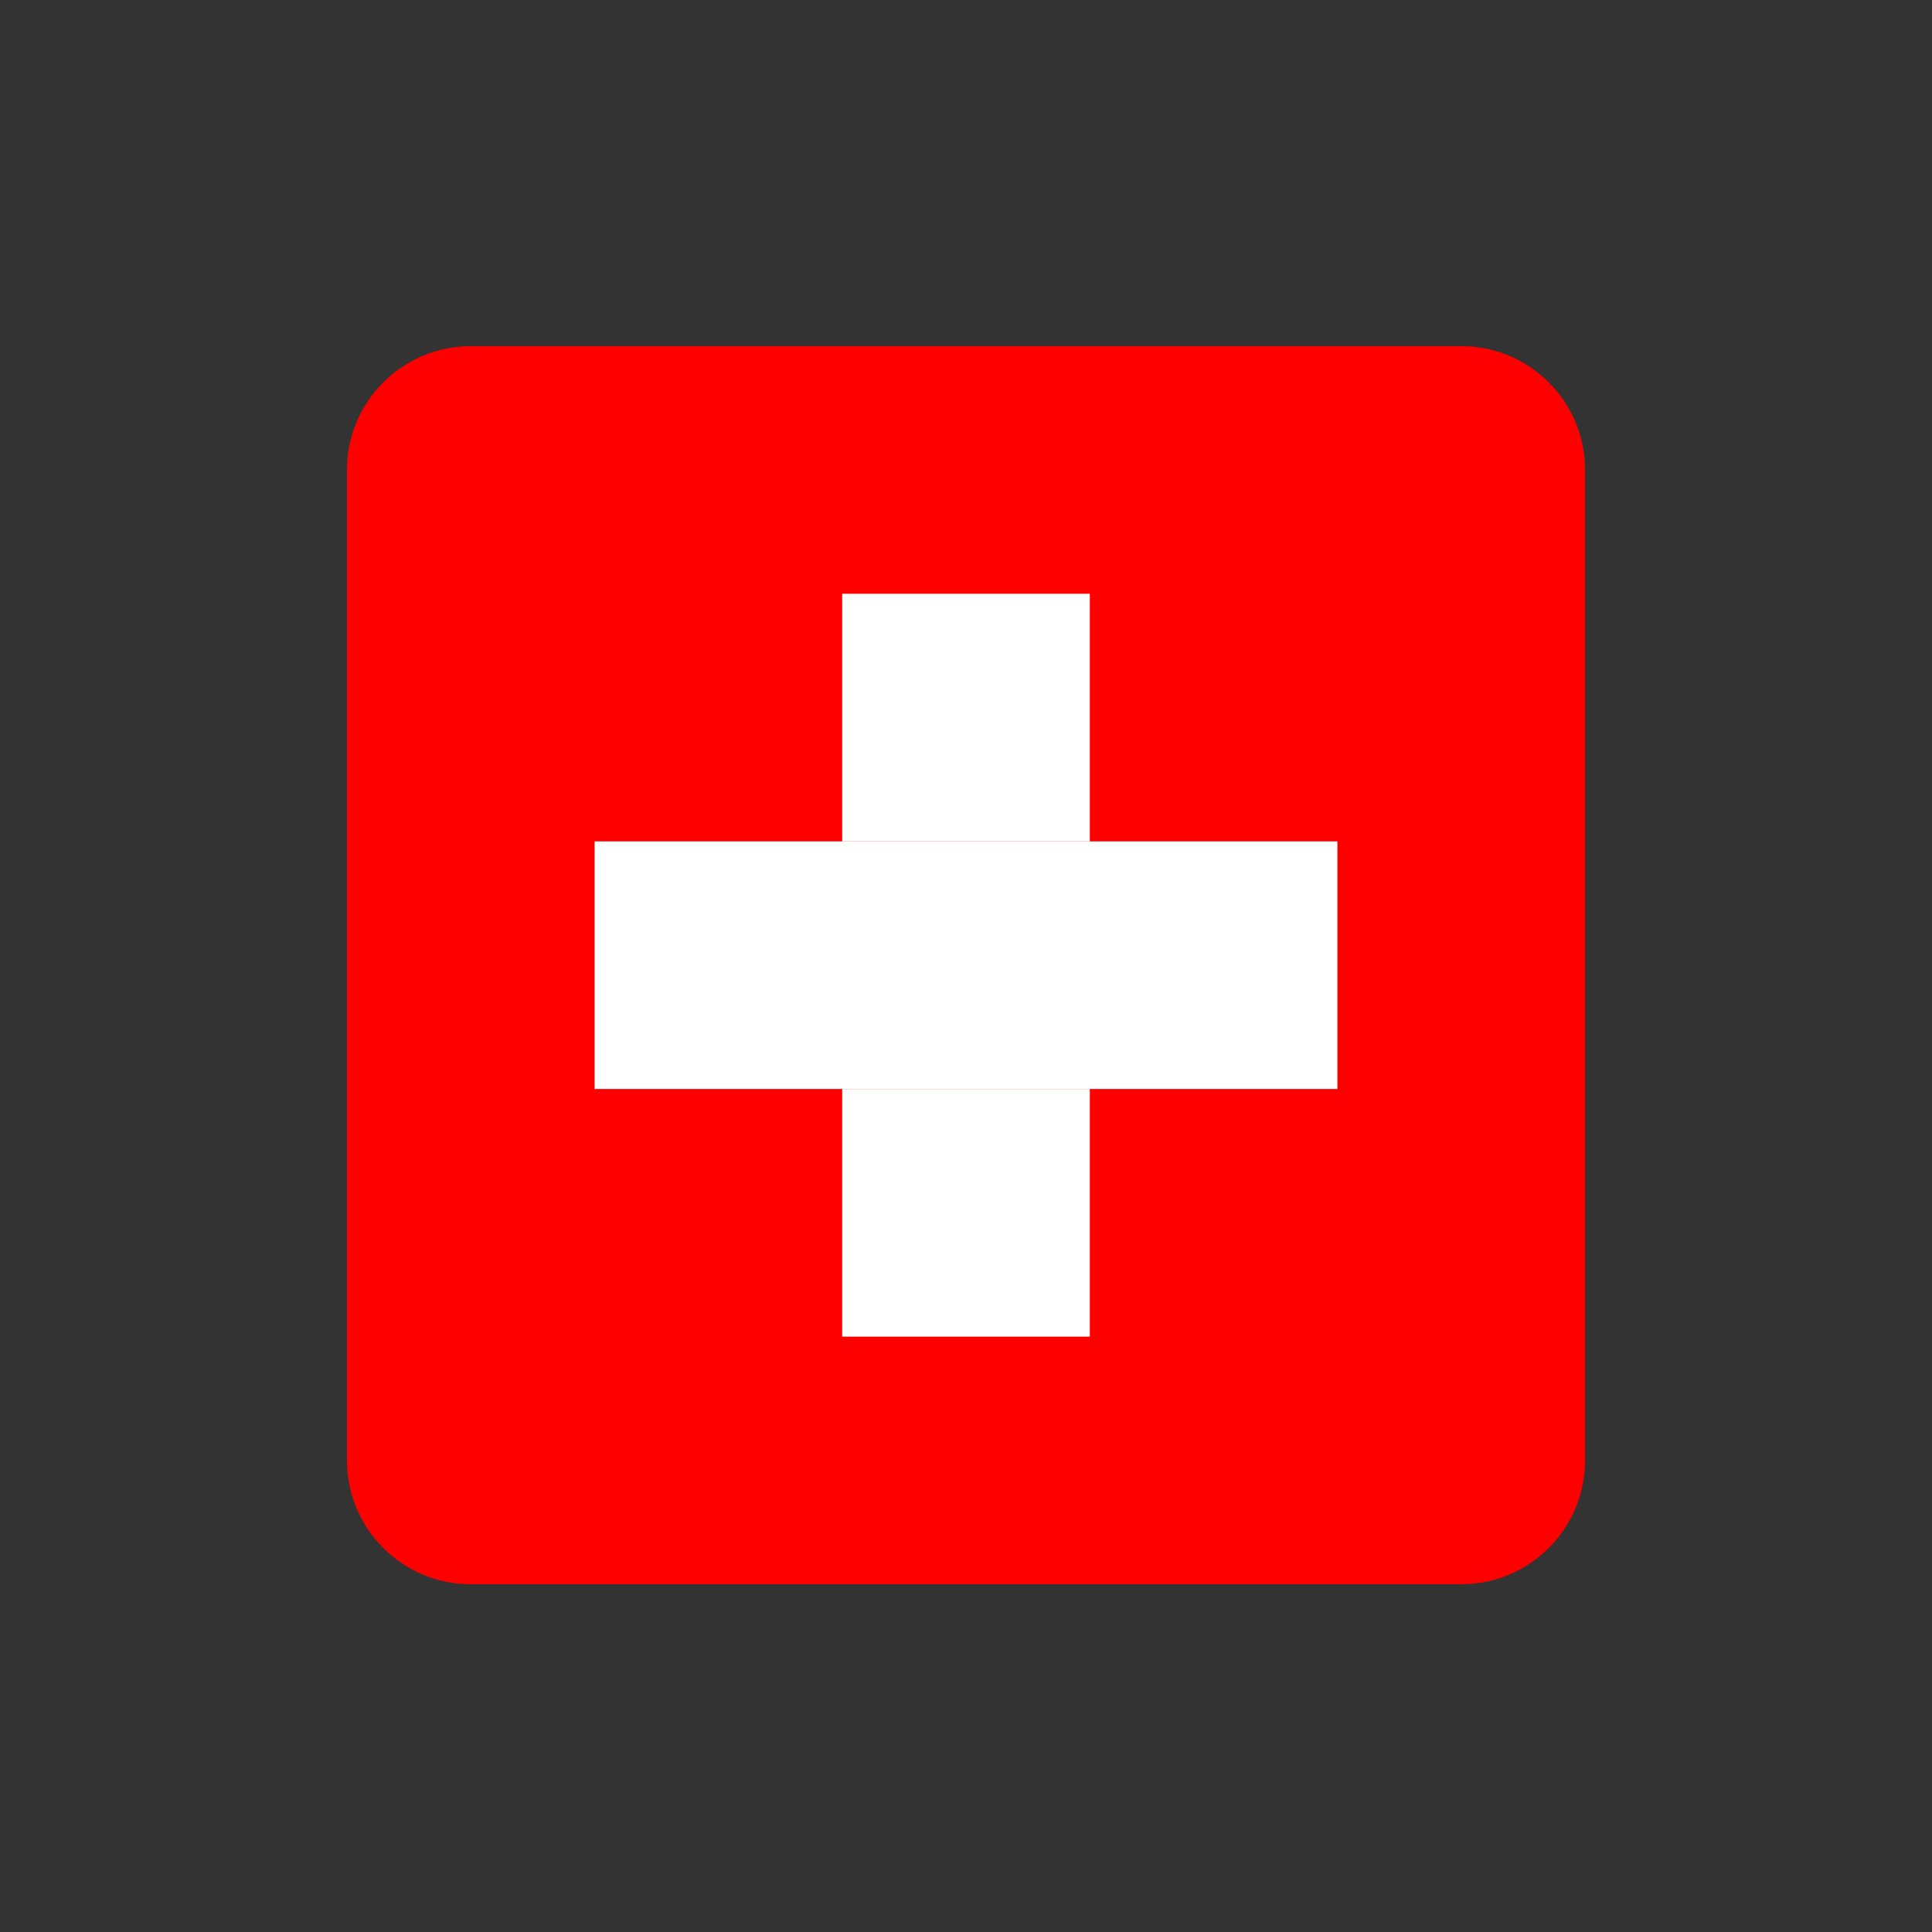
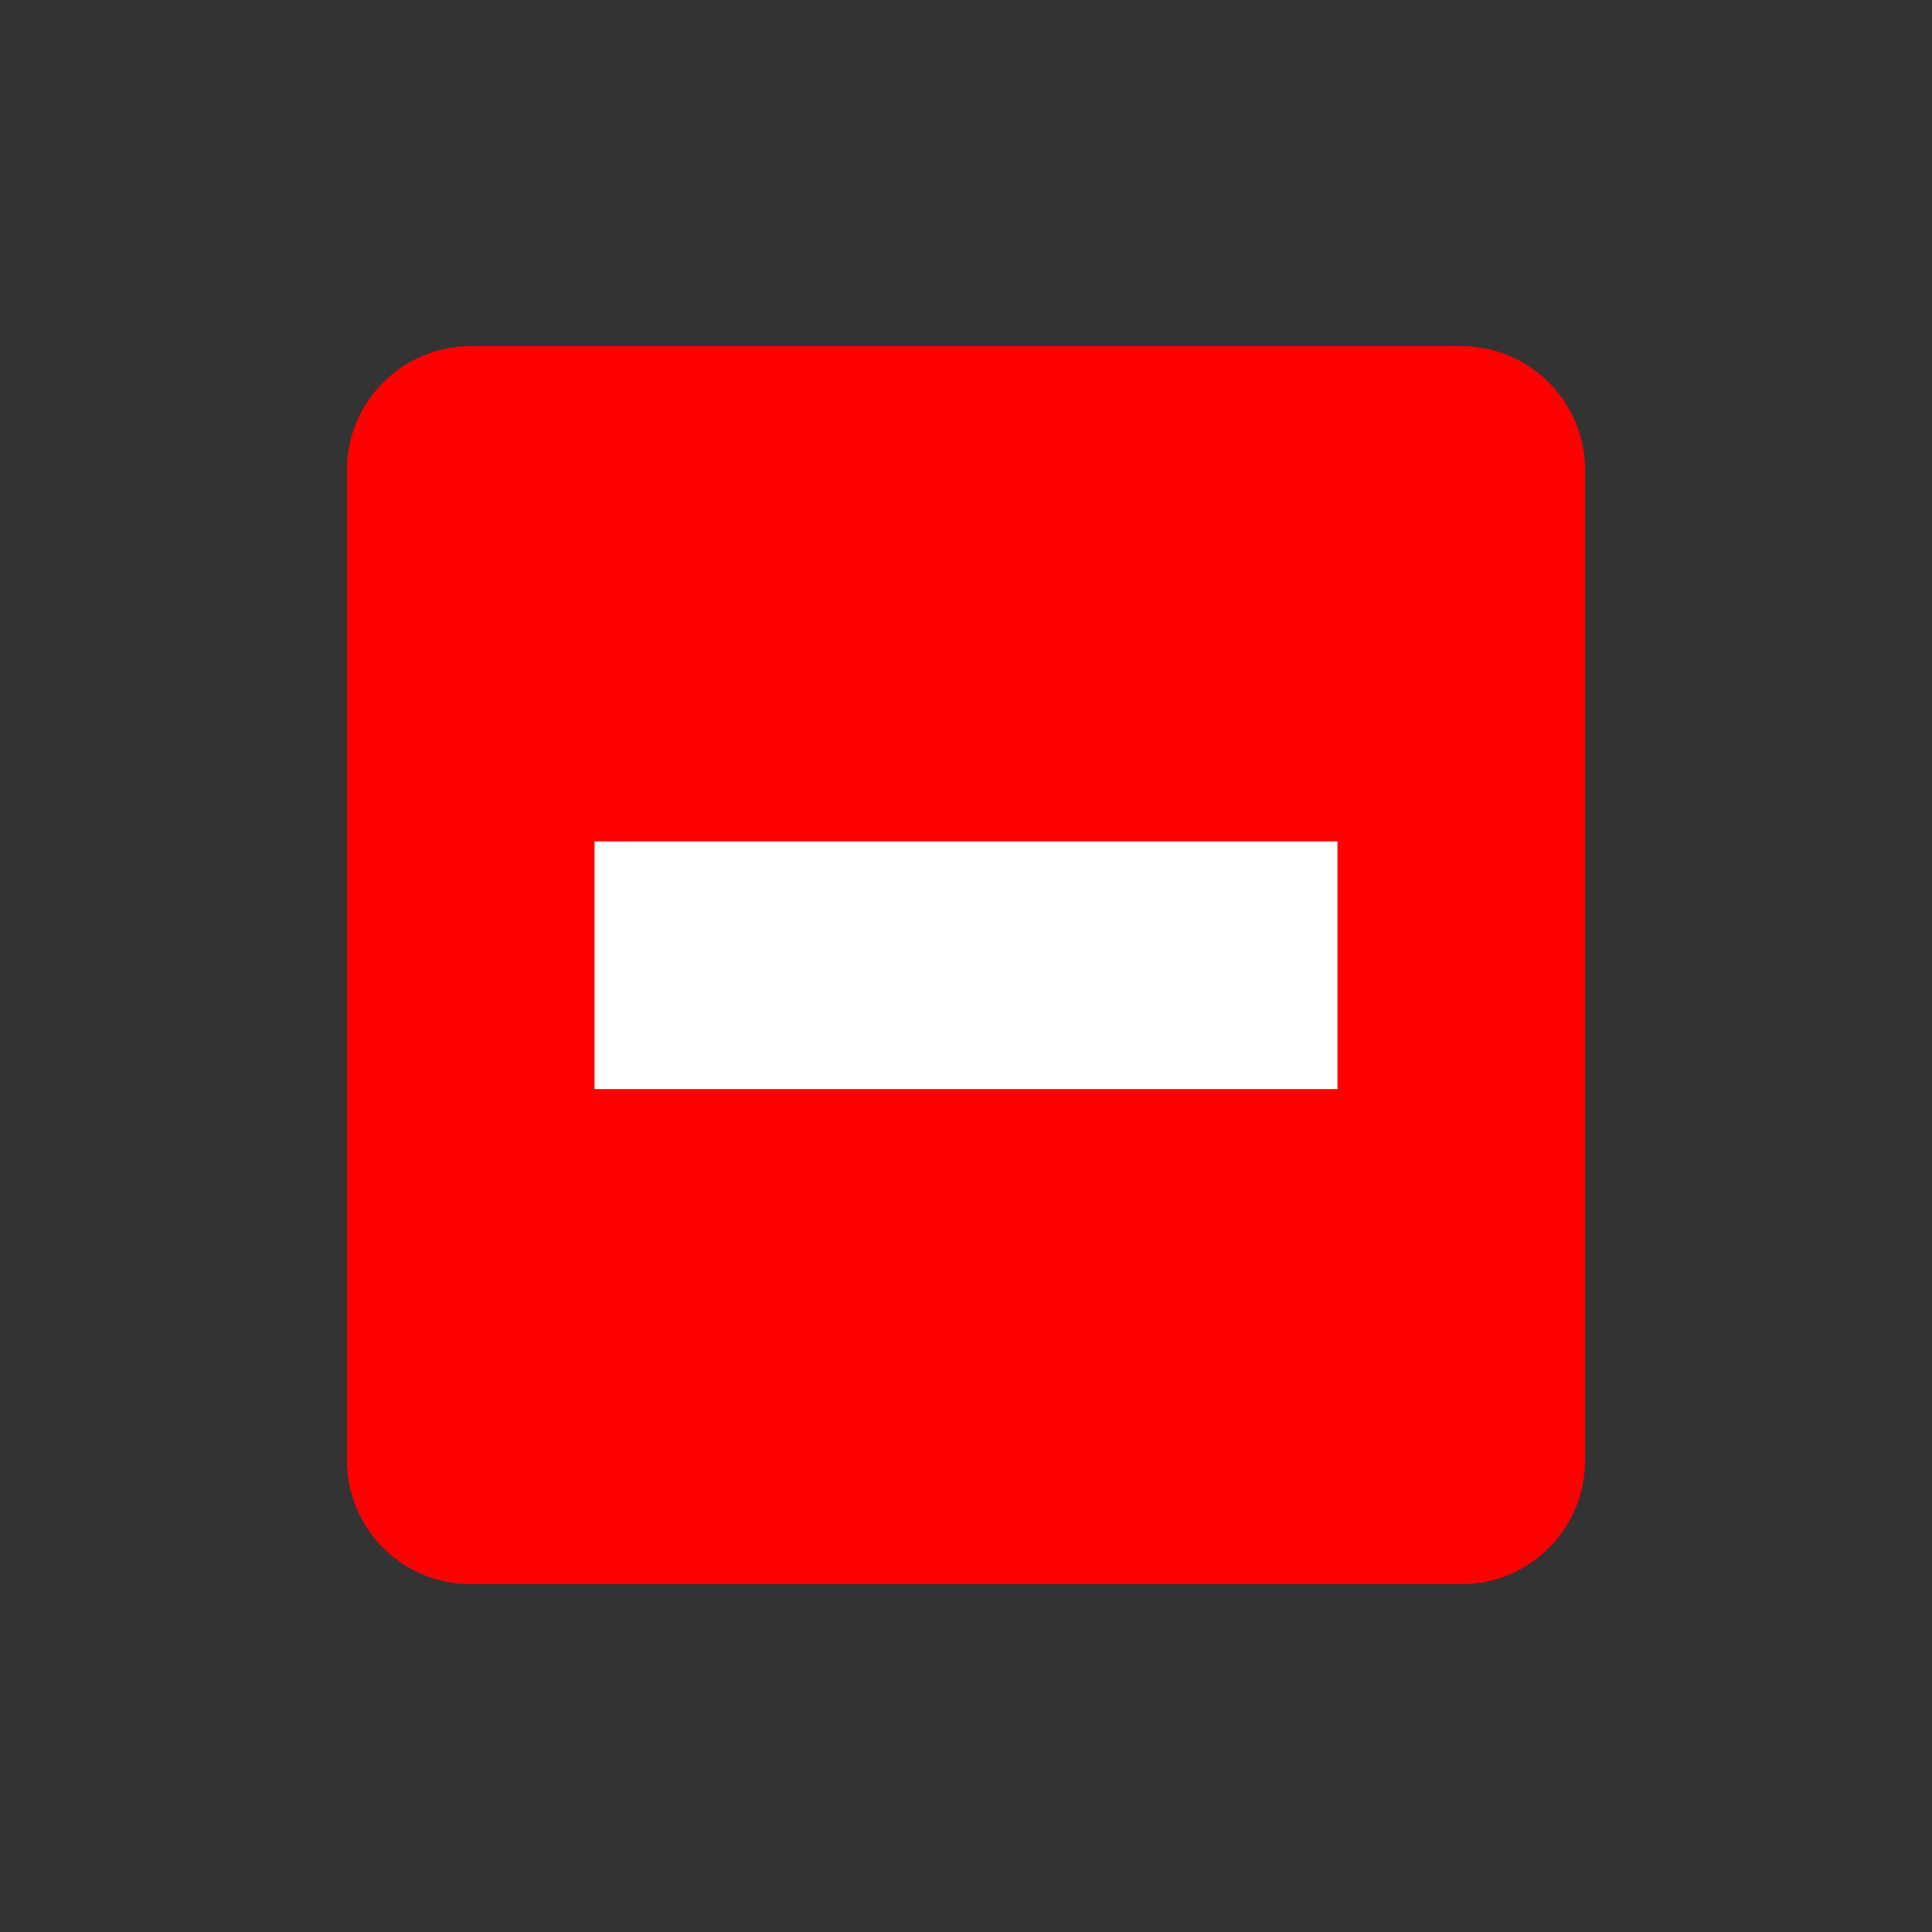
<svg xmlns="http://www.w3.org/2000/svg" width="24" height="24" viewBox="0 0 24 24" fill="none">
  <rect x="0" y="0" width="24" height="24" fill="#333333" stroke="none" />
  <path fill-rule="evenodd" clip-rule="evenodd" d="M4.31 5.838C4.31 4.989 4.999 4.3 5.848 4.3H18.152C19.002 4.3 19.69 4.989 19.69 5.838V18.142C19.69 18.991 19.002 19.68 18.152 19.68H5.848C4.999 19.68 4.31 18.991 4.31 18.142V5.838Z" fill="#FF0000" />
  <path fill-rule="evenodd" clip-rule="evenodd" d="M7.386 10.452H16.614V13.528H7.386V10.452Z" fill="white" />
-   <path fill-rule="evenodd" clip-rule="evenodd" d="M10.462 7.376L13.538 7.376V10.452H10.462V7.376Z" fill="white" />
-   <path fill-rule="evenodd" clip-rule="evenodd" d="M10.462 13.528L13.538 13.528V16.604H10.462V13.528Z" fill="white" />
</svg>